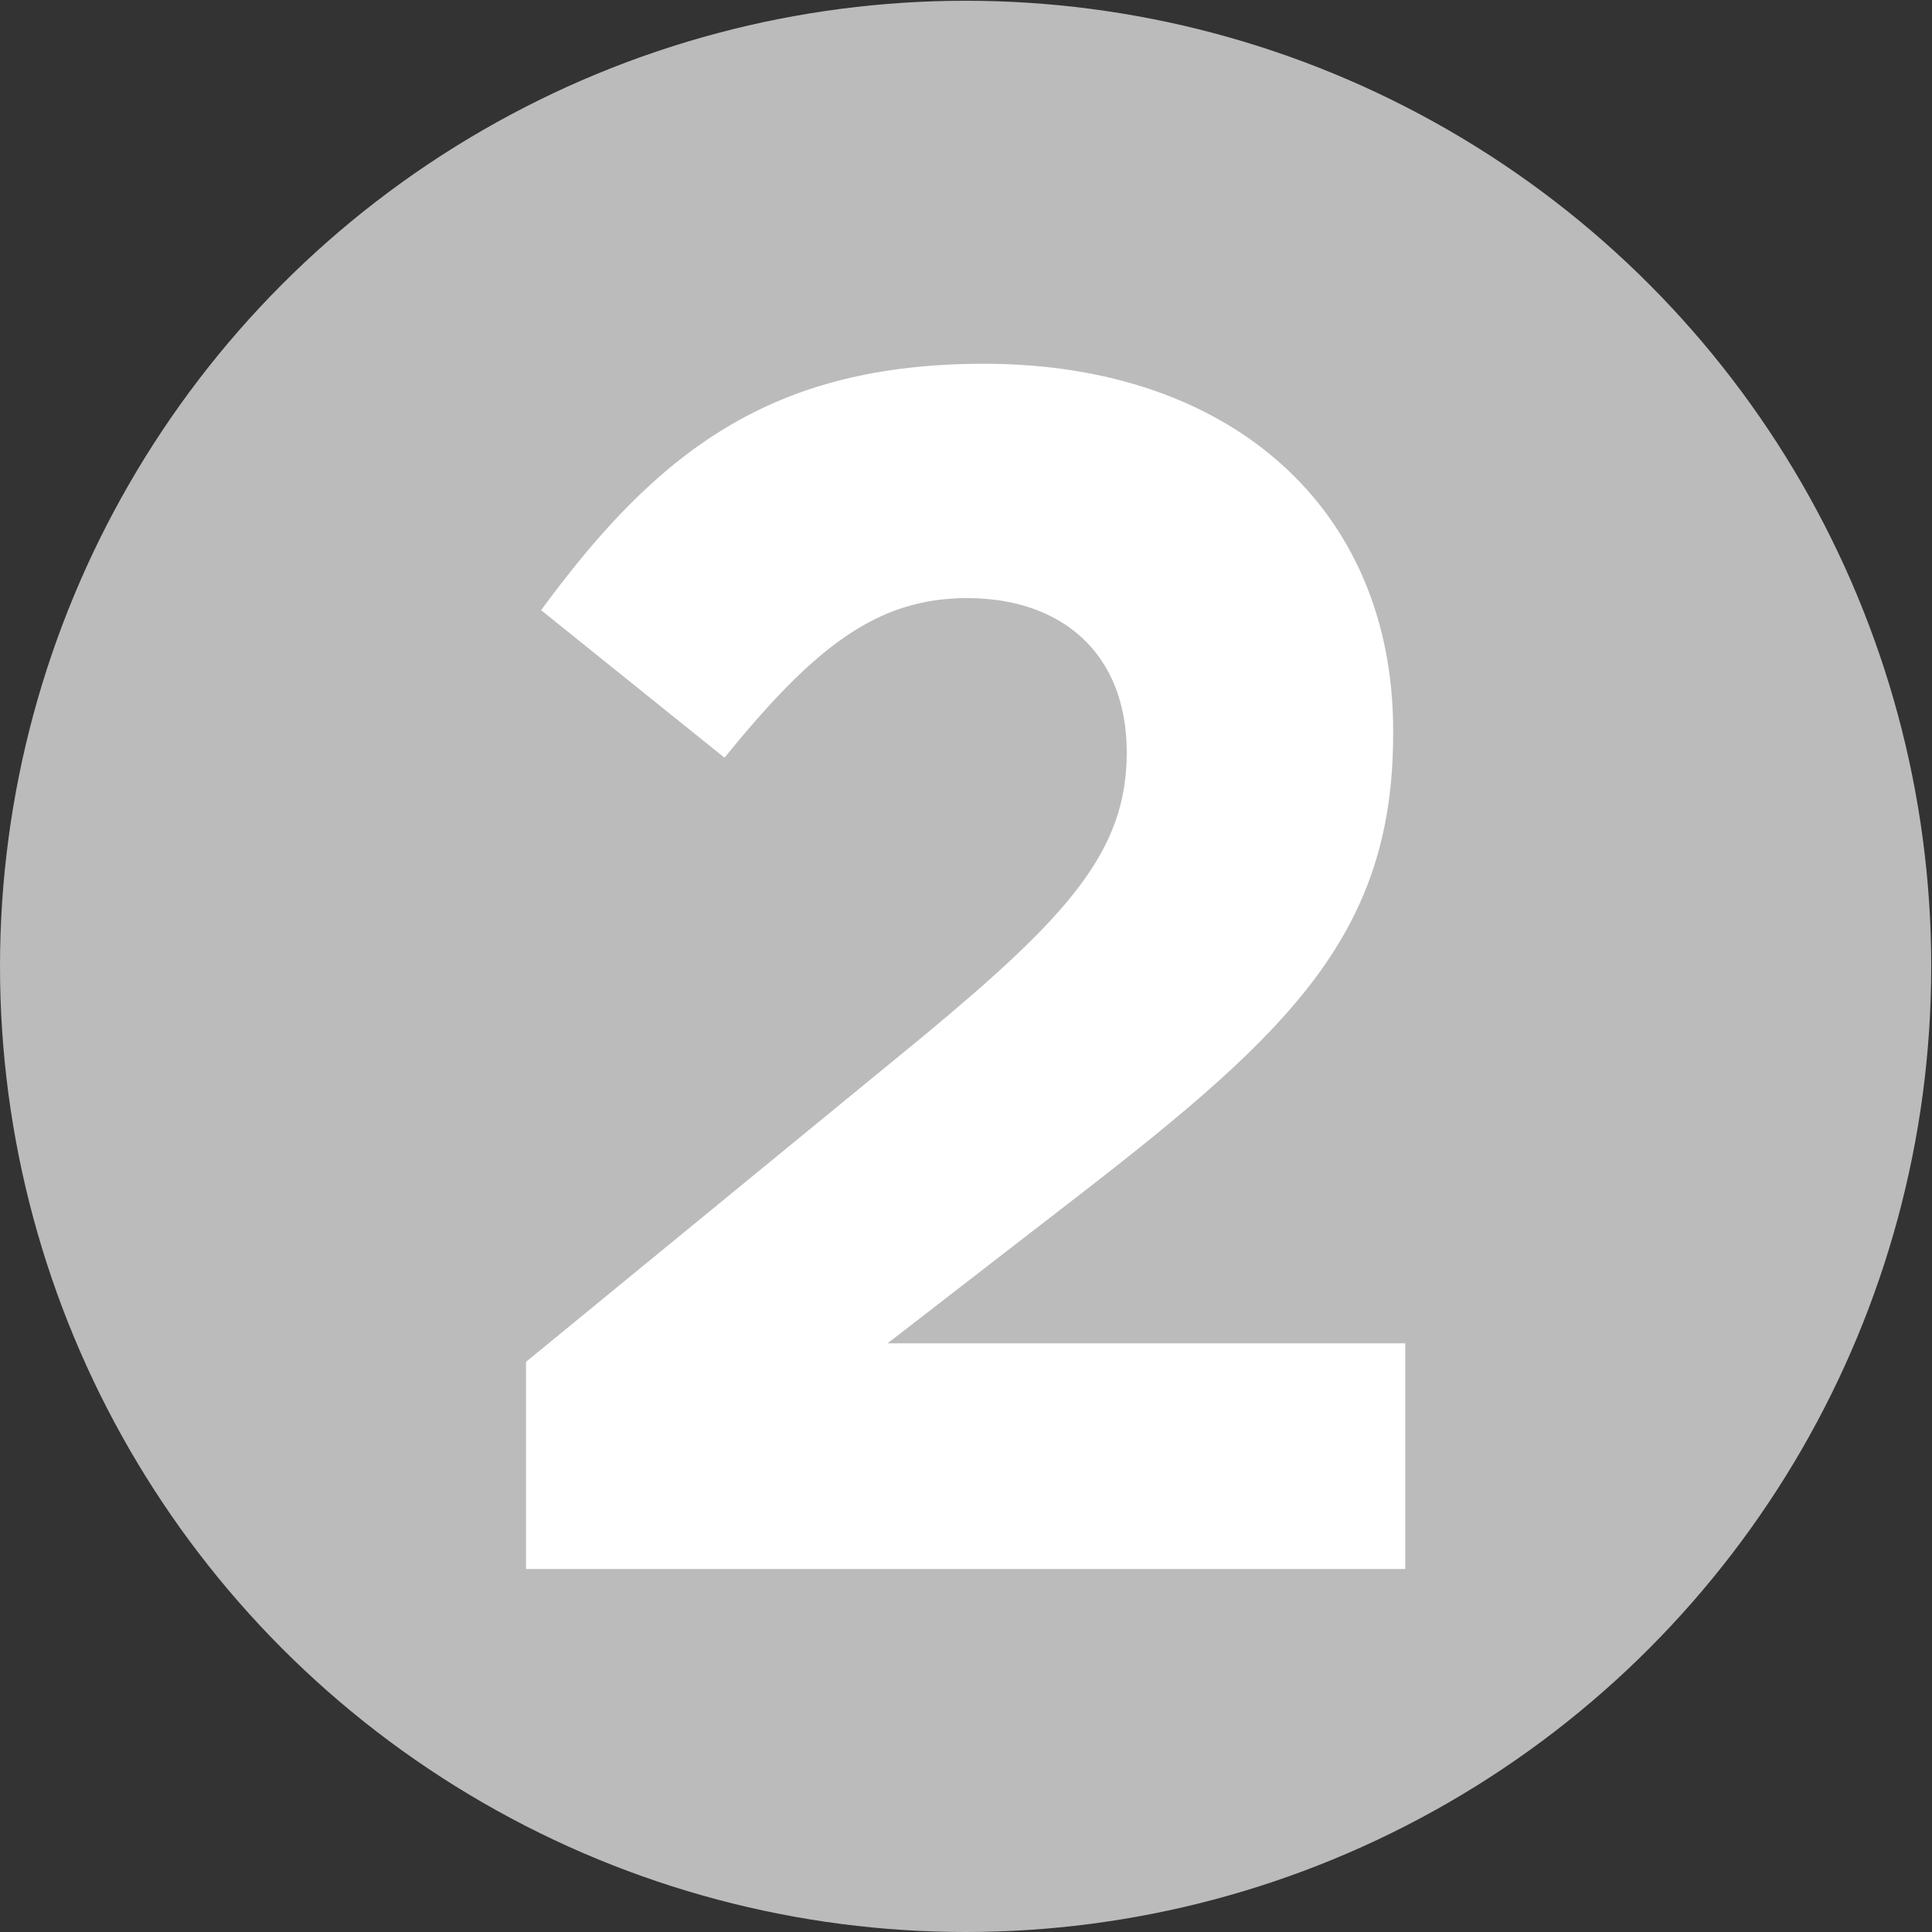
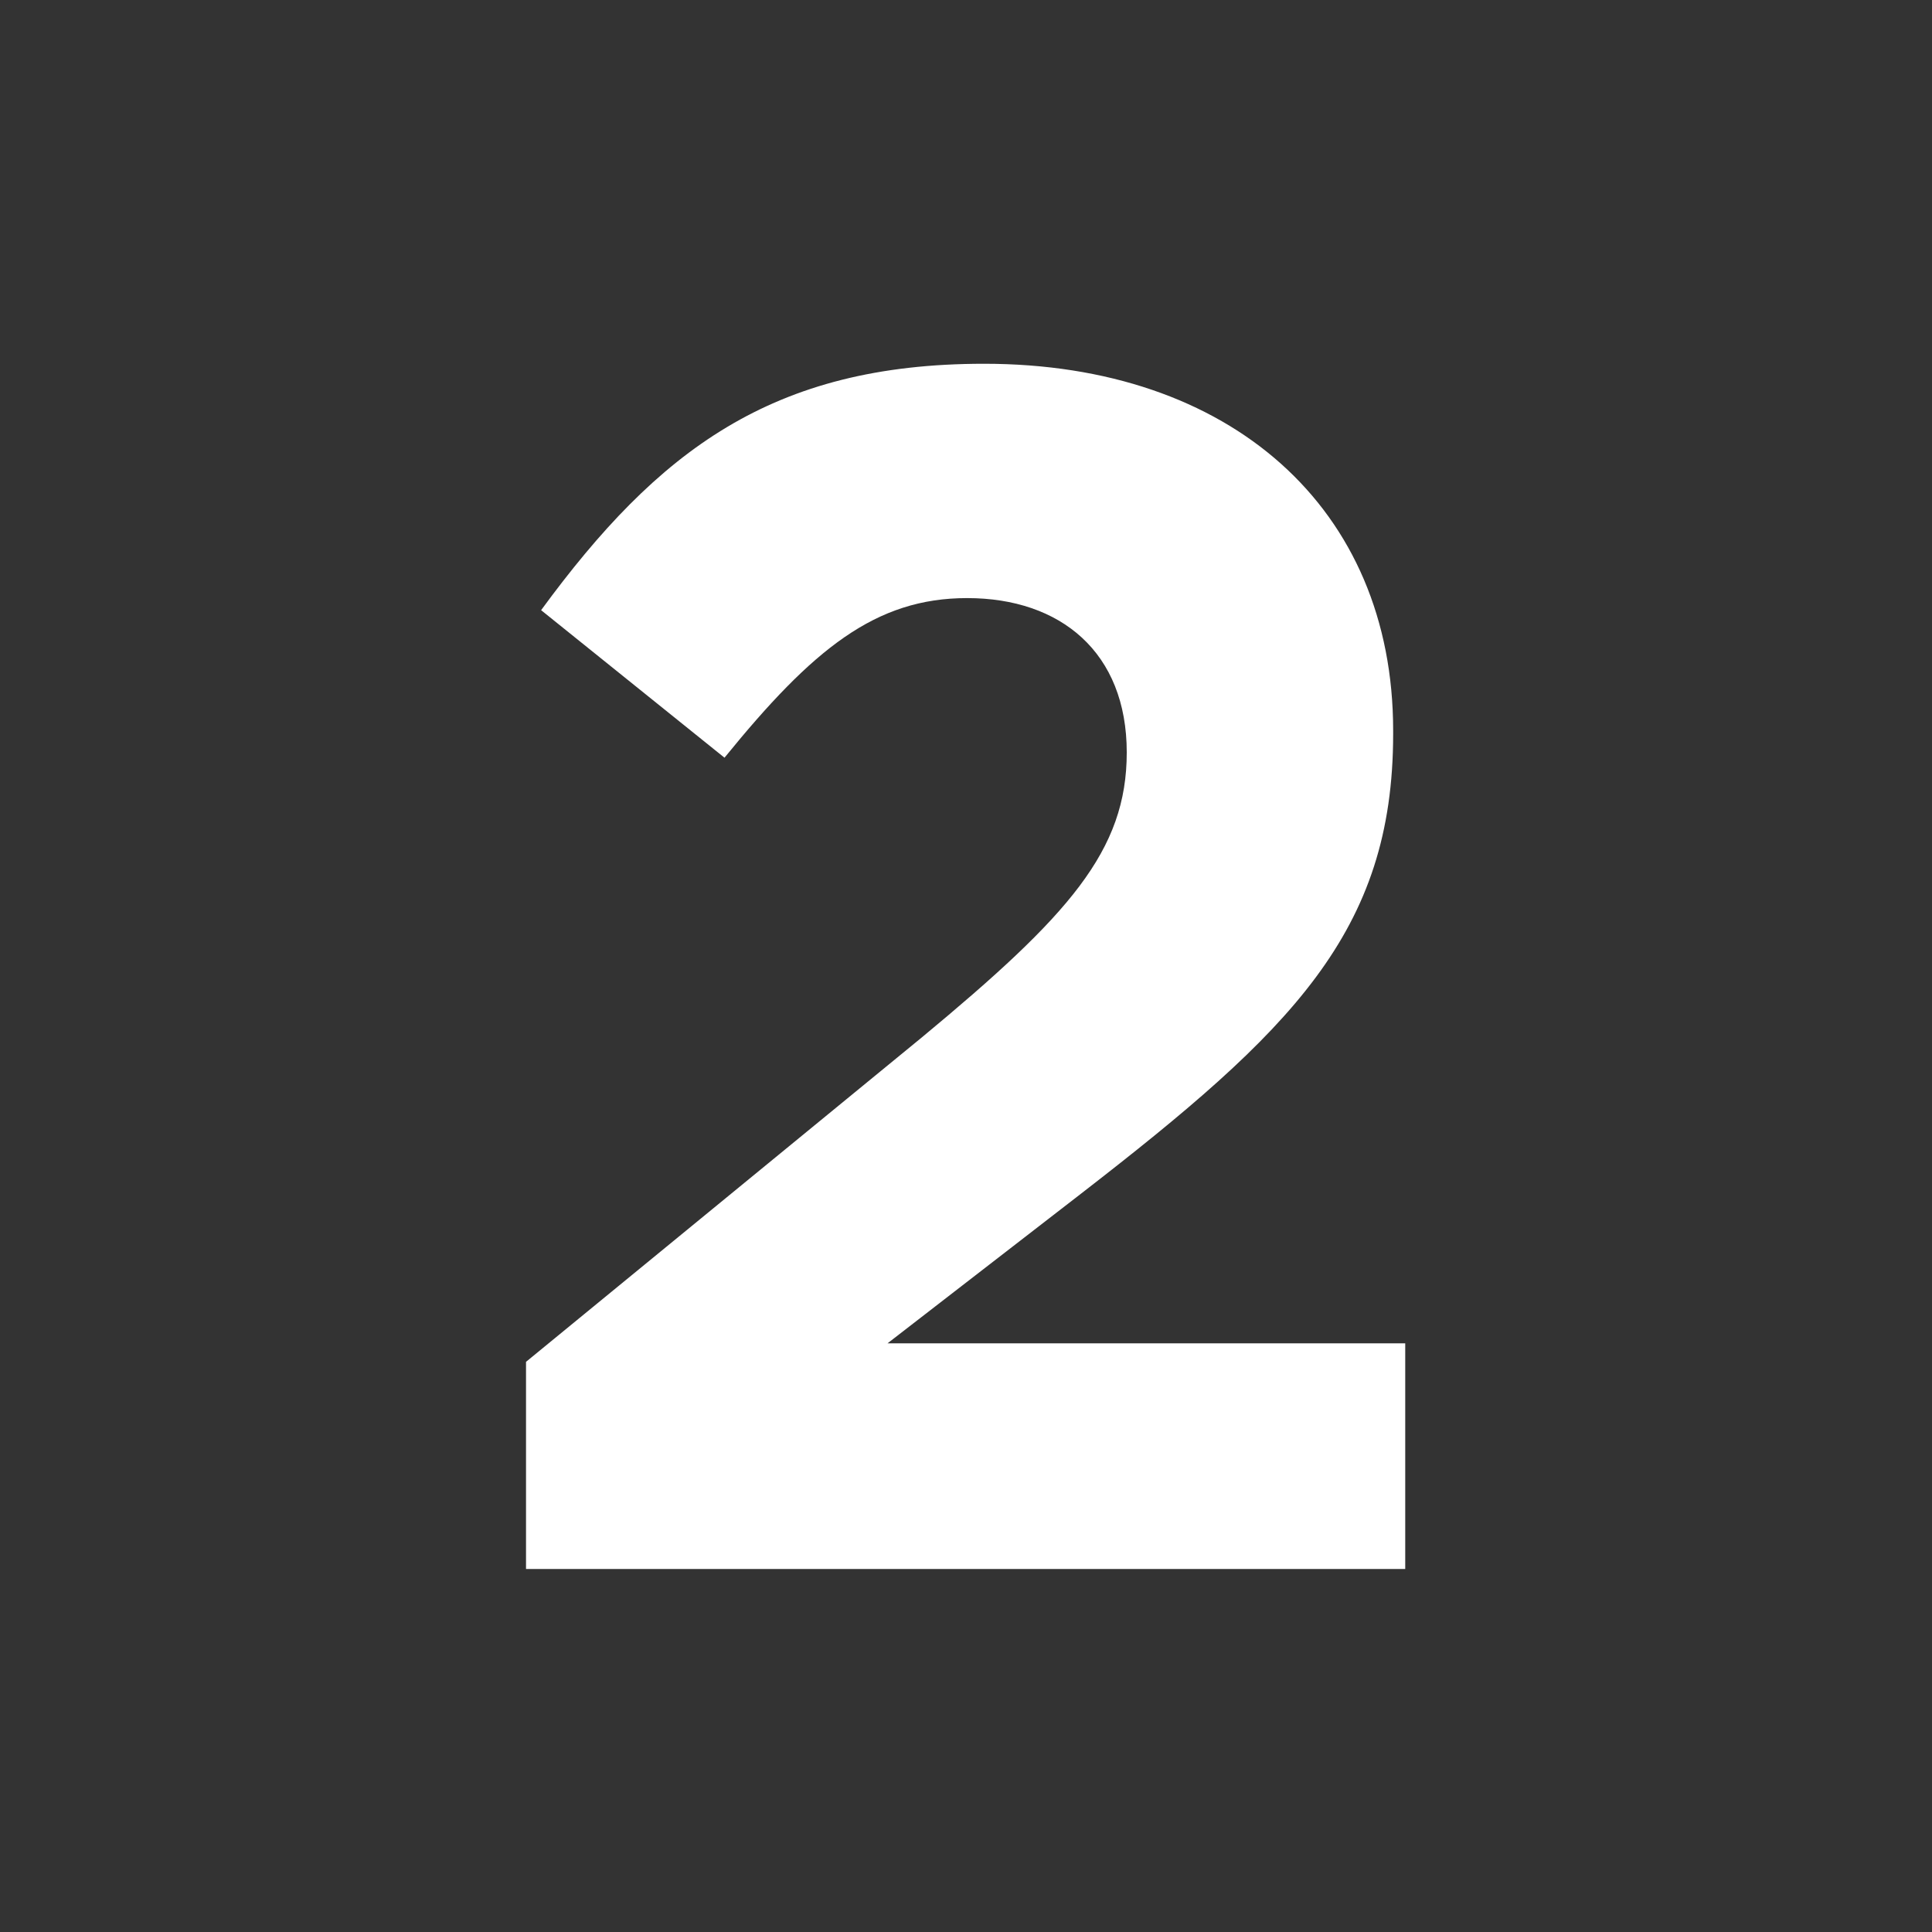
<svg xmlns="http://www.w3.org/2000/svg" version="1.1" id="Layer_1" x="0px" y="0px" viewBox="0 0 512 512" style="enable-background:new 0 0 512 512;" xml:space="preserve">
  <rect x="0" y="0" width="512" height="512" fill="#333333" stroke="none" />
  <style type="text/css">
	.st0{fill:#BBBBBB;}
	.st1{fill:#FFFFFF;}
</style>
-   <circle class="st0" cx="255.9" cy="256.1" r="255.9" />
  <g>
    <path class="st1" d="M139.4,360.9L244.2,275c39.1-32.4,54.4-49.5,54.4-75.6c0-26.5-17.5-40.9-42.3-40.9   c-24.3,0-40.9,13.5-64.3,42.3l-48.6-39.1c31-42.3,61.2-65.3,117.4-65.3c65.3,0,108.4,38.3,108.4,97.2v0.9   c0,52.6-27,78.7-82.8,121.9L235.2,356h137.2v59.8h-233V360.9z" />
  </g>
</svg>